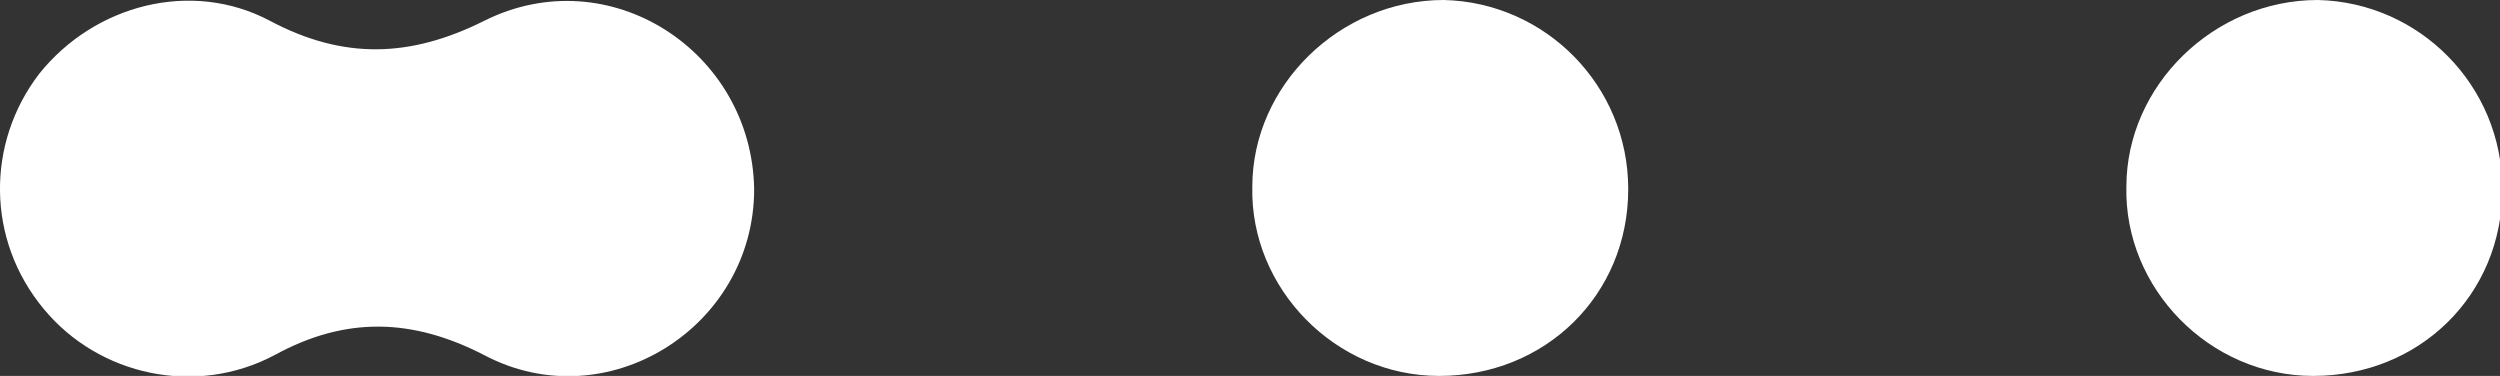
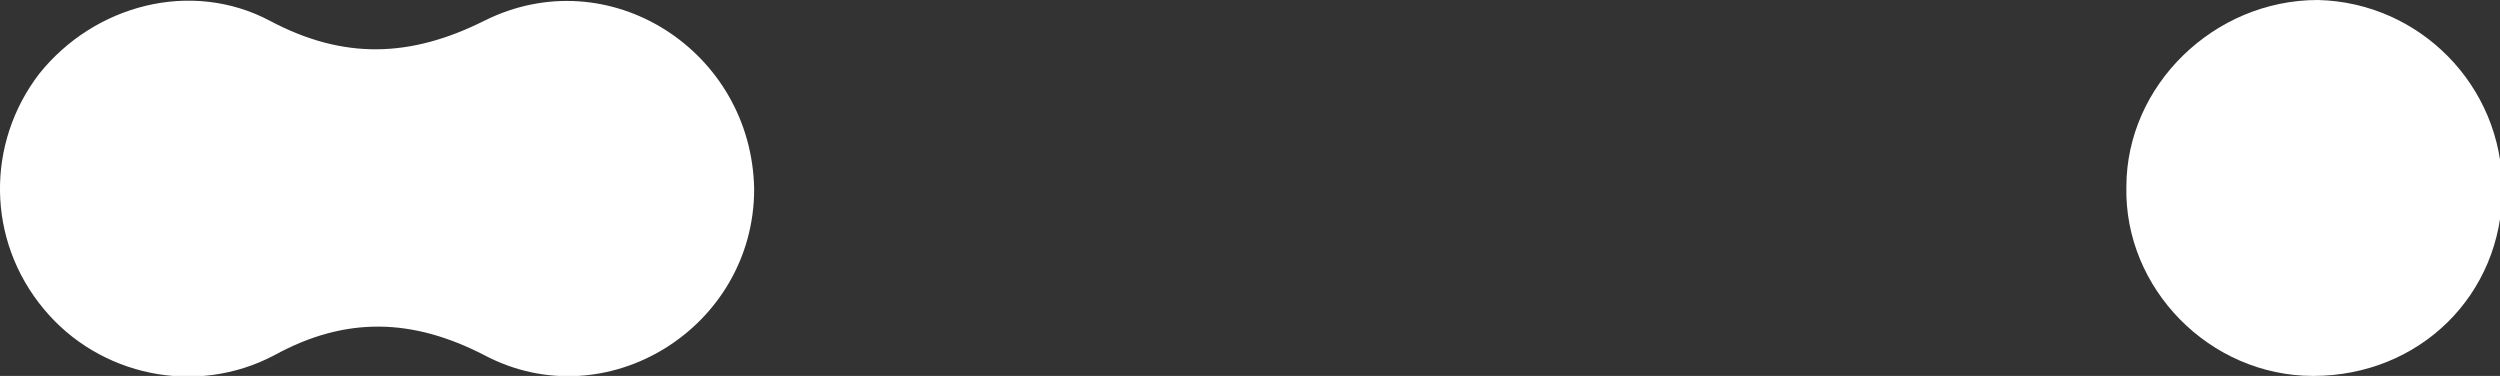
<svg xmlns="http://www.w3.org/2000/svg" version="1.1" id="图层_1" x="0px" y="0px" viewBox="0 0 108.4 16.3" style="enable-background:new 0 0 108.4 16.3;" xml:space="preserve">
  <rect x="0" y="0" width="108.4" height="16.3" fill="#333333" stroke="none" />
  <style type="text/css">
	.st0{fill:#FFFFFF;}
</style>
  <path class="st0" d="M32.7,8.2c0,6-6.4,10-11.7,7.2c-3.1-1.6-6-1.7-9.1,0c-3.4,1.8-7.6,0.9-10-2c-2.5-3-2.5-7.2-0.2-10.2  c2.4-3,6.6-4.1,10-2.3c3.2,1.7,6.1,1.6,9.3,0C26.4-1.8,32.6,2.2,32.7,8.2z" />
-   <path class="st0" d="M70.6,8.2c0,4.6-3.6,8.1-8.2,8.1c-4.5,0-8.2-3.8-8.1-8.2c0-4.4,3.8-8.1,8.3-8.1C67,0.1,70.6,3.7,70.6,8.2z" />
  <path class="st0" d="M108.5,8.2c0,4.6-3.6,8.1-8.2,8.1c-4.5,0-8.2-3.8-8.1-8.2c0-4.4,3.8-8.1,8.3-8.1C104.9,0.1,108.5,3.7,108.5,8.2  z" />
</svg>